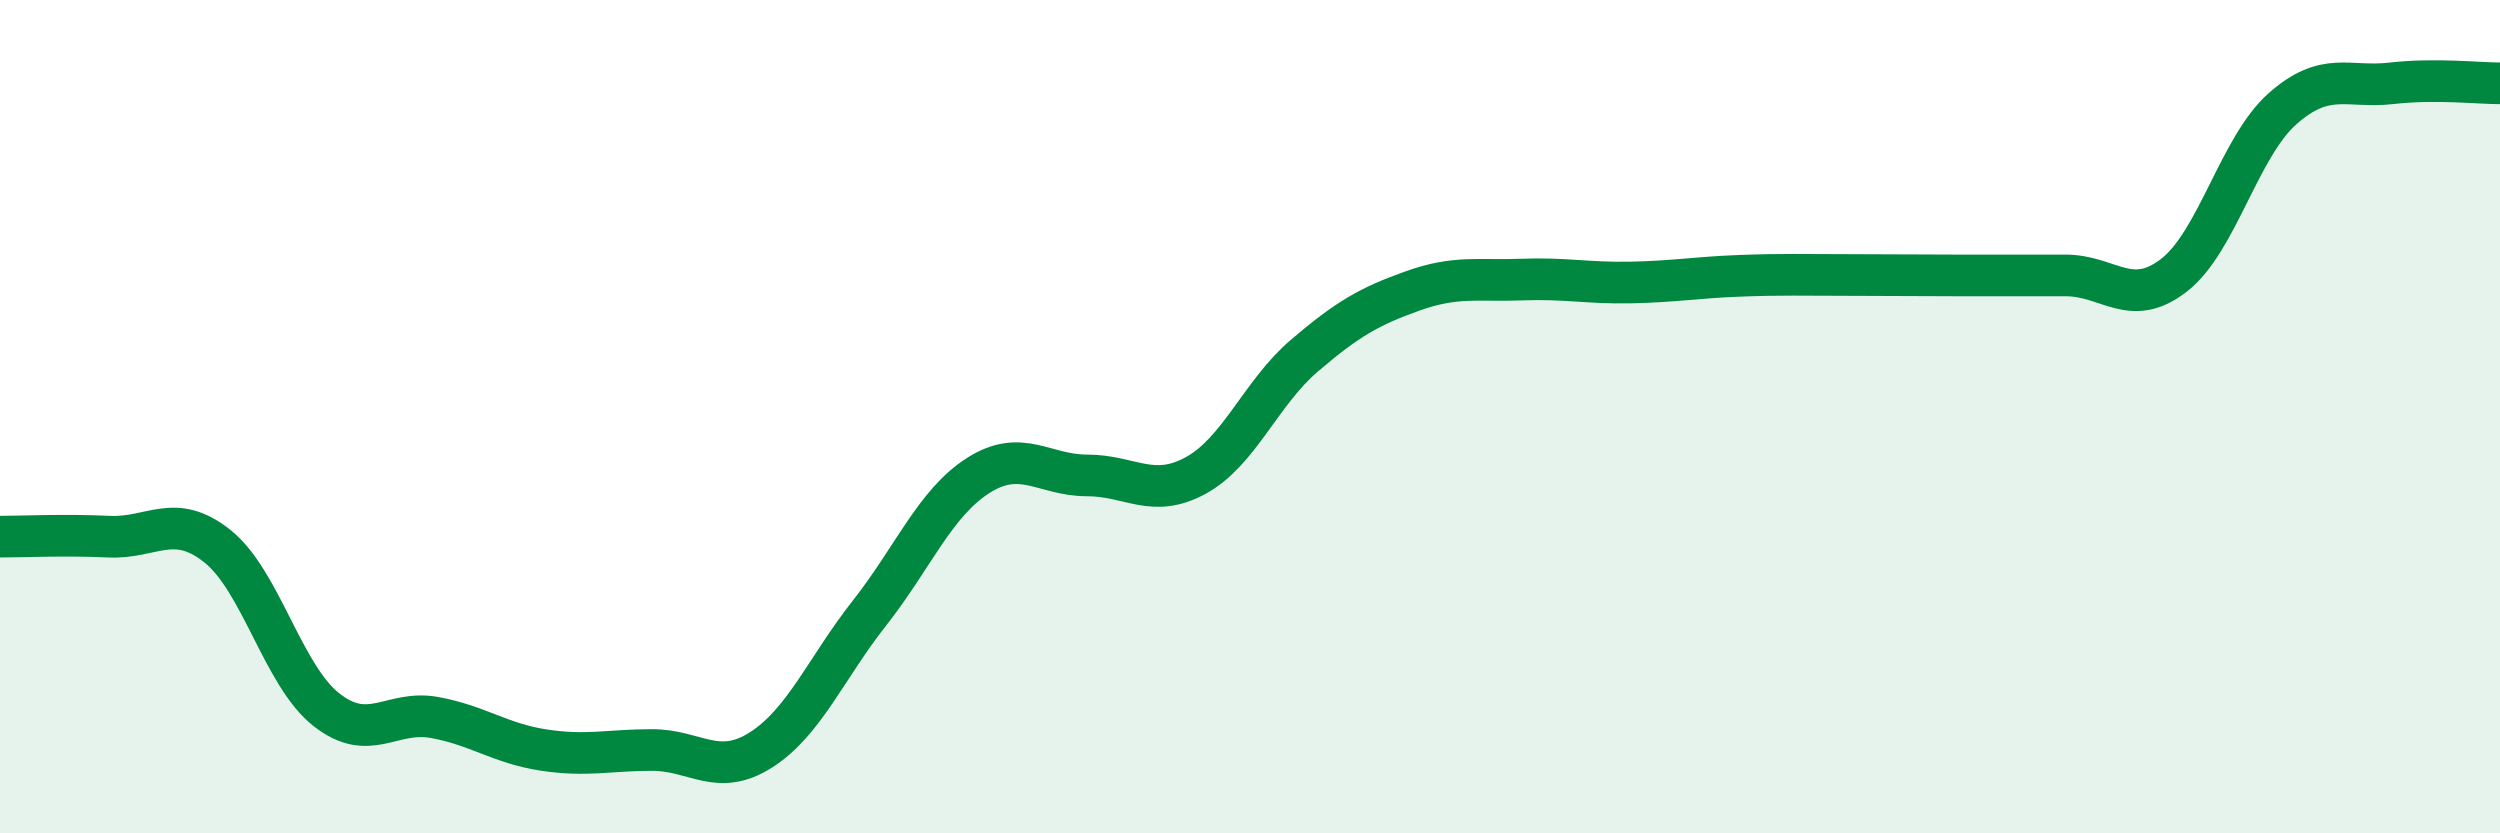
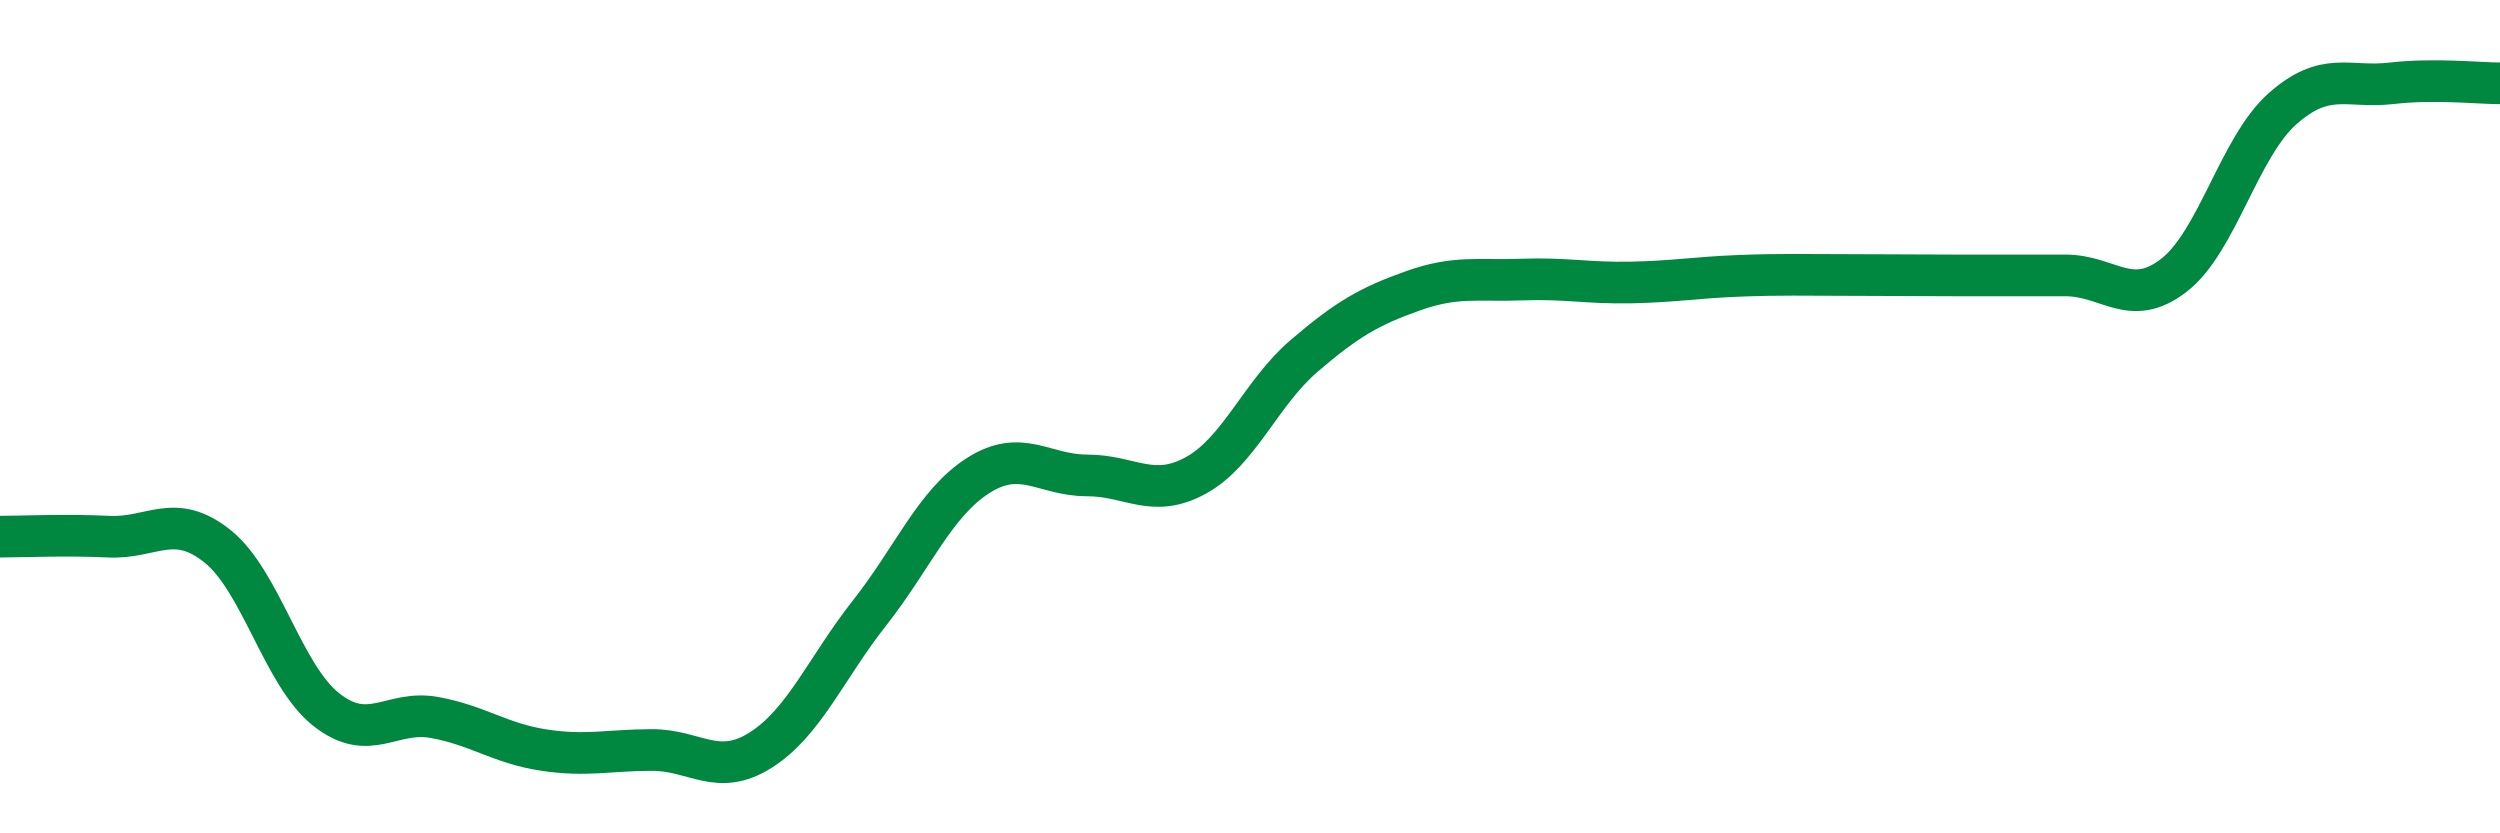
<svg xmlns="http://www.w3.org/2000/svg" width="60" height="20" viewBox="0 0 60 20">
-   <path d="M 0,12.88 C 0.52,12.88 1.57,12.83 2.61,12.88 C 3.65,12.93 4.18,12.28 5.22,13.11 C 6.26,13.94 6.79,16.21 7.83,17.03 C 8.87,17.85 9.39,17.03 10.43,17.22 C 11.47,17.41 12,17.84 13.04,18 C 14.08,18.16 14.61,18 15.65,18 C 16.69,18 17.22,18.66 18.26,18 C 19.3,17.34 19.83,16.03 20.87,14.71 C 21.91,13.39 22.44,12.07 23.48,11.41 C 24.52,10.75 25.05,11.41 26.09,11.41 C 27.13,11.41 27.66,11.98 28.7,11.41 C 29.74,10.84 30.26,9.43 31.3,8.54 C 32.34,7.65 32.87,7.35 33.91,6.98 C 34.95,6.61 35.48,6.75 36.52,6.71 C 37.56,6.67 38.09,6.8 39.13,6.78 C 40.17,6.76 40.7,6.66 41.74,6.62 C 42.78,6.58 43.31,6.6 44.35,6.6 C 45.39,6.6 45.92,6.61 46.96,6.61 C 48,6.61 48.53,6.61 49.57,6.61 C 50.61,6.61 51.13,7.41 52.17,6.61 C 53.21,5.81 53.74,3.53 54.78,2.61 C 55.82,1.69 56.35,2.12 57.39,2 C 58.43,1.88 59.48,2 60,2L60 20L0 20Z" fill="#008740" opacity="0.1" stroke-linecap="round" stroke-linejoin="round" />
  <path d="M 0,12.88 C 0.52,12.88 1.57,12.83 2.61,12.88 C 3.65,12.93 4.18,12.28 5.22,13.11 C 6.26,13.94 6.79,16.21 7.83,17.03 C 8.87,17.85 9.39,17.03 10.43,17.22 C 11.47,17.41 12,17.84 13.04,18 C 14.08,18.16 14.61,18 15.65,18 C 16.69,18 17.22,18.66 18.26,18 C 19.3,17.34 19.83,16.03 20.87,14.71 C 21.91,13.39 22.44,12.07 23.48,11.41 C 24.52,10.75 25.05,11.41 26.09,11.41 C 27.13,11.41 27.66,11.98 28.7,11.41 C 29.74,10.84 30.26,9.43 31.3,8.54 C 32.34,7.65 32.87,7.35 33.91,6.98 C 34.95,6.61 35.48,6.75 36.52,6.71 C 37.56,6.67 38.09,6.8 39.13,6.78 C 40.17,6.76 40.7,6.66 41.74,6.62 C 42.78,6.58 43.31,6.6 44.35,6.6 C 45.39,6.6 45.92,6.61 46.96,6.61 C 48,6.61 48.53,6.61 49.57,6.61 C 50.61,6.61 51.13,7.41 52.17,6.61 C 53.21,5.81 53.74,3.53 54.78,2.61 C 55.82,1.69 56.35,2.12 57.39,2 C 58.43,1.88 59.48,2 60,2" stroke="#008740" stroke-width="1" fill="none" stroke-linecap="round" stroke-linejoin="round" />
</svg>